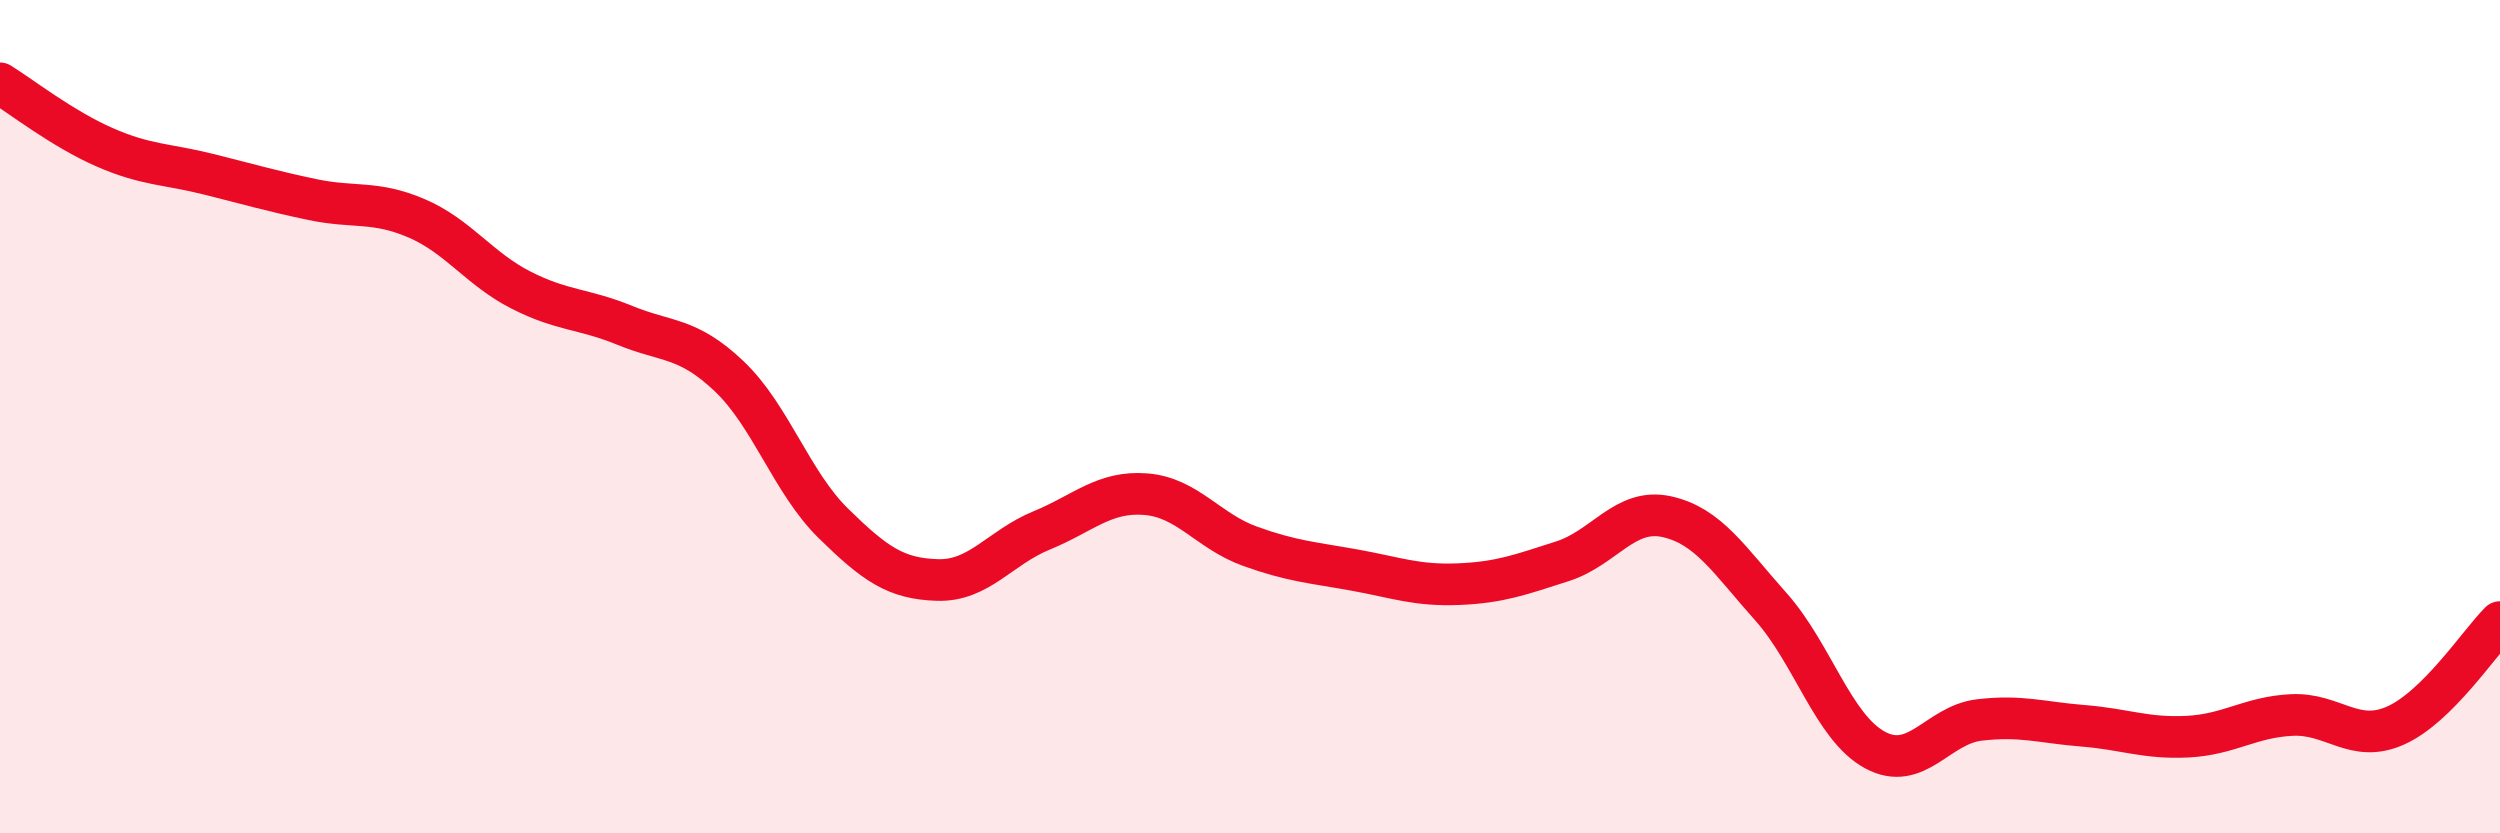
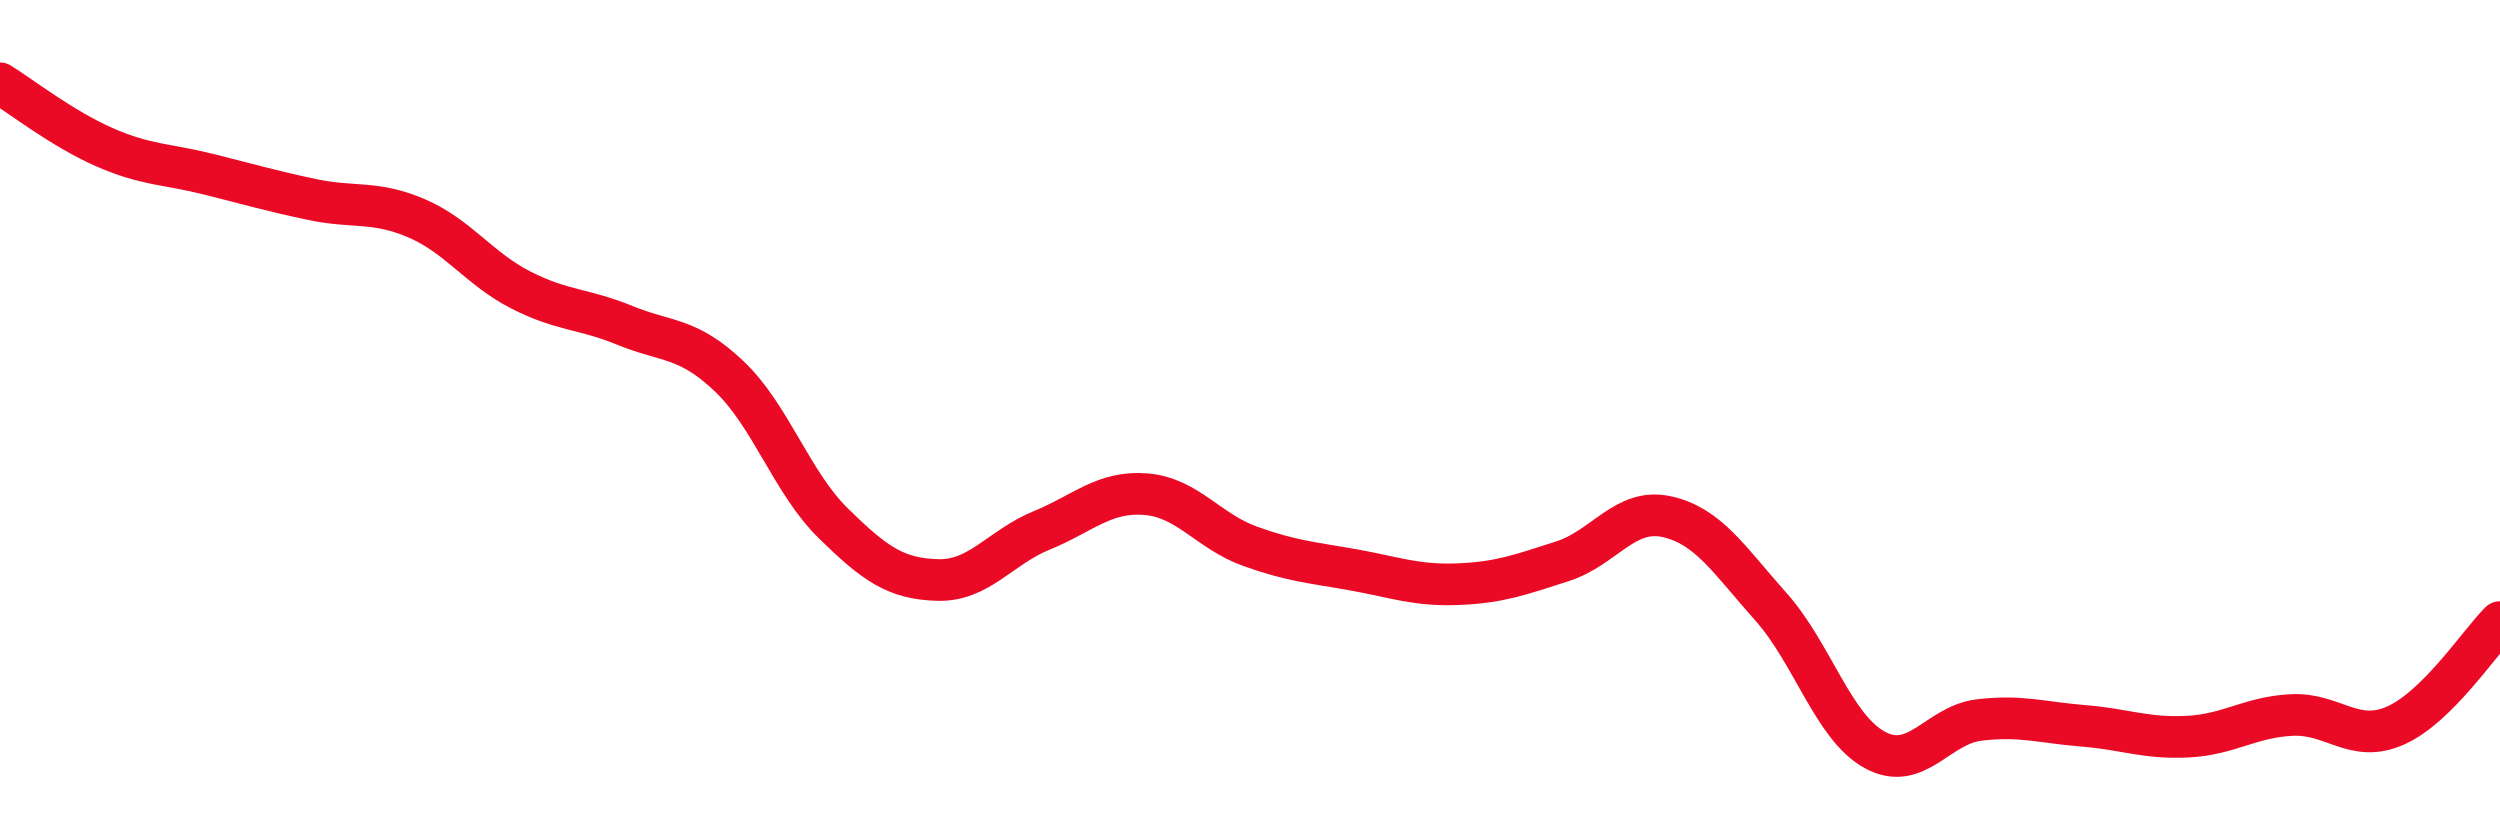
<svg xmlns="http://www.w3.org/2000/svg" width="60" height="20" viewBox="0 0 60 20">
-   <path d="M 0,2 C 0.5,2.31 1.5,3.09 2.5,3.53 C 3.5,3.97 4,3.93 5,4.18 C 6,4.43 6.5,4.58 7.5,4.79 C 8.5,5 9,4.81 10,5.24 C 11,5.67 11.5,6.45 12.5,6.96 C 13.5,7.47 14,7.4 15,7.81 C 16,8.22 16.5,8.08 17.5,9.03 C 18.5,9.98 19,11.58 20,12.56 C 21,13.54 21.5,13.89 22.5,13.92 C 23.5,13.95 24,13.14 25,12.73 C 26,12.32 26.5,11.78 27.5,11.86 C 28.5,11.94 29,12.75 30,13.11 C 31,13.47 31.5,13.5 32.5,13.68 C 33.5,13.86 34,14.06 35,14.02 C 36,13.98 36.5,13.79 37.5,13.47 C 38.5,13.15 39,12.18 40,12.4 C 41,12.62 41.5,13.44 42.5,14.56 C 43.5,15.68 44,17.46 45,18 C 46,18.54 46.5,17.4 47.5,17.28 C 48.5,17.16 49,17.34 50,17.42 C 51,17.5 51.5,17.73 52.5,17.68 C 53.5,17.63 54,17.21 55,17.16 C 56,17.11 56.5,17.86 57.5,17.41 C 58.5,16.96 59.5,15.43 60,14.93L60 20L0 20Z" fill="#EB0A25" opacity="0.1" stroke-linecap="round" stroke-linejoin="round" />
  <path d="M 0,2 C 0.5,2.31 1.5,3.09 2.5,3.53 C 3.5,3.97 4,3.93 5,4.18 C 6,4.43 6.5,4.58 7.5,4.79 C 8.5,5 9,4.81 10,5.24 C 11,5.67 11.5,6.45 12.5,6.96 C 13.5,7.47 14,7.4 15,7.81 C 16,8.22 16.5,8.08 17.5,9.03 C 18.5,9.98 19,11.58 20,12.56 C 21,13.54 21.5,13.89 22.5,13.92 C 23.5,13.95 24,13.14 25,12.73 C 26,12.32 26.5,11.78 27.5,11.86 C 28.5,11.94 29,12.75 30,13.11 C 31,13.47 31.5,13.5 32.5,13.68 C 33.5,13.86 34,14.06 35,14.02 C 36,13.98 36.5,13.79 37.5,13.47 C 38.5,13.15 39,12.18 40,12.4 C 41,12.62 41.5,13.44 42.5,14.56 C 43.5,15.68 44,17.46 45,18 C 46,18.54 46.5,17.4 47.5,17.28 C 48.5,17.16 49,17.34 50,17.42 C 51,17.5 51.5,17.73 52.5,17.68 C 53.5,17.63 54,17.21 55,17.16 C 56,17.11 56.5,17.86 57.5,17.41 C 58.5,16.96 59.5,15.43 60,14.93" stroke="#EB0A25" stroke-width="1" fill="none" stroke-linecap="round" stroke-linejoin="round" />
</svg>